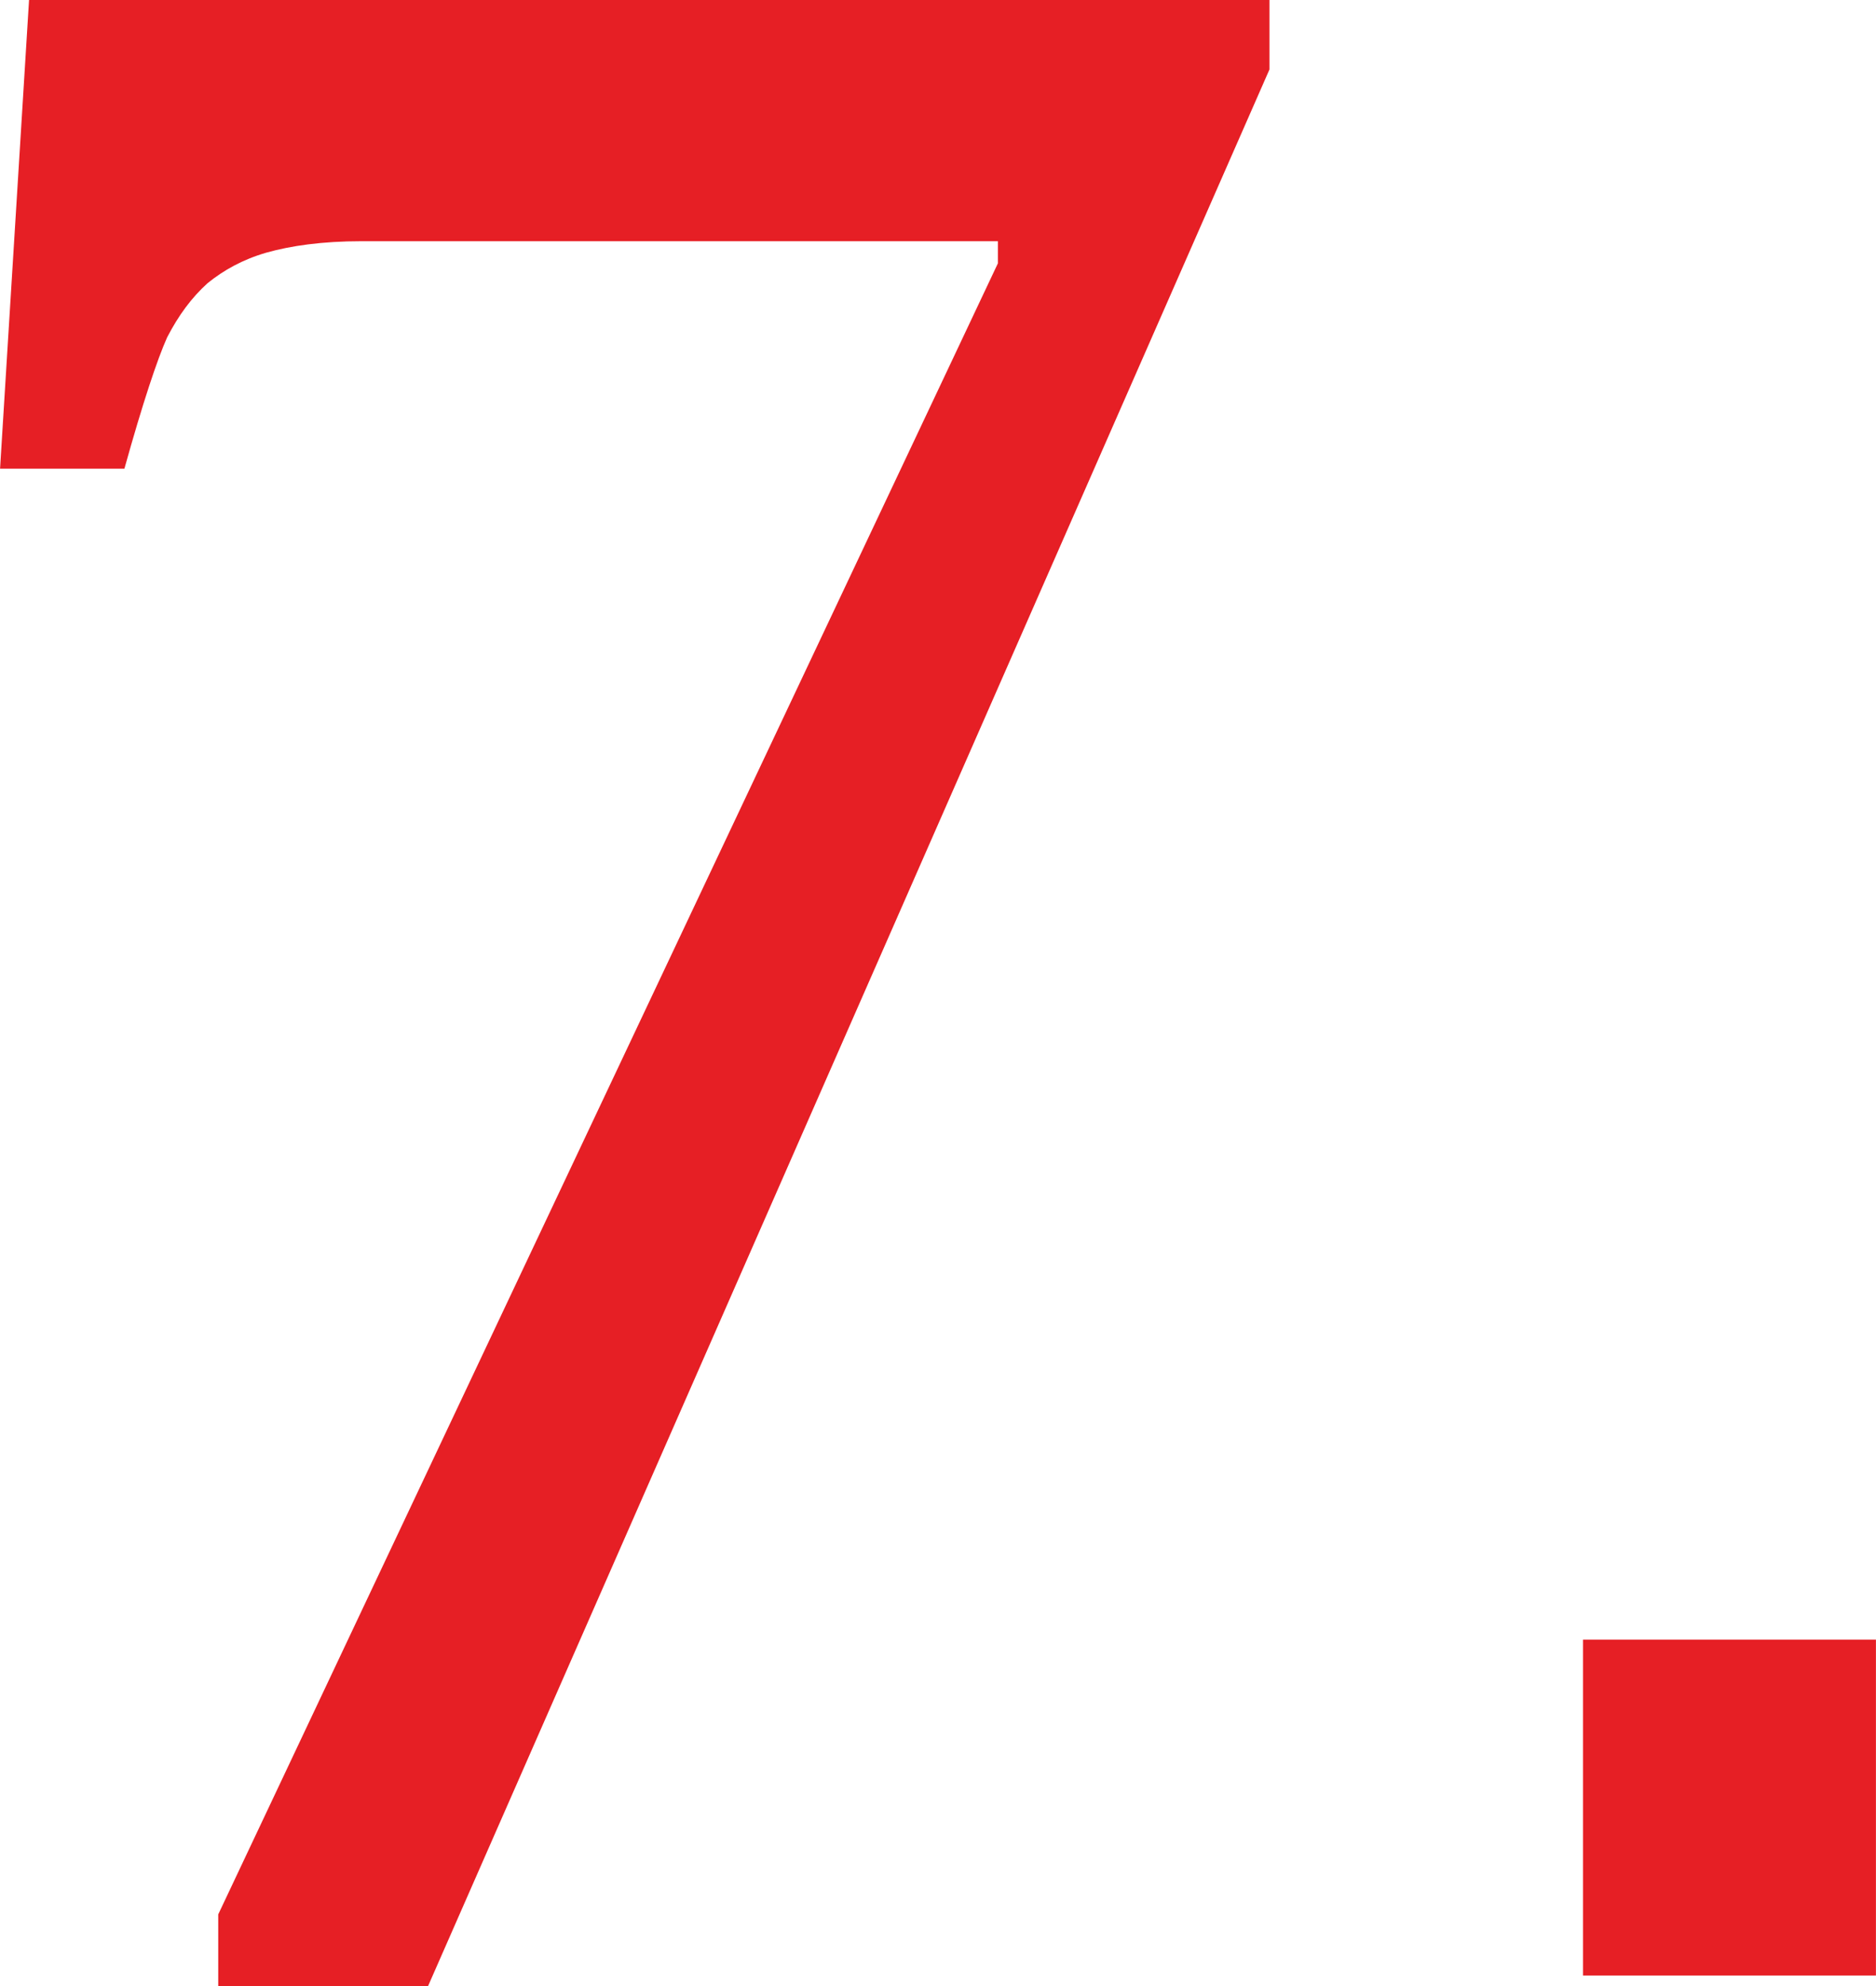
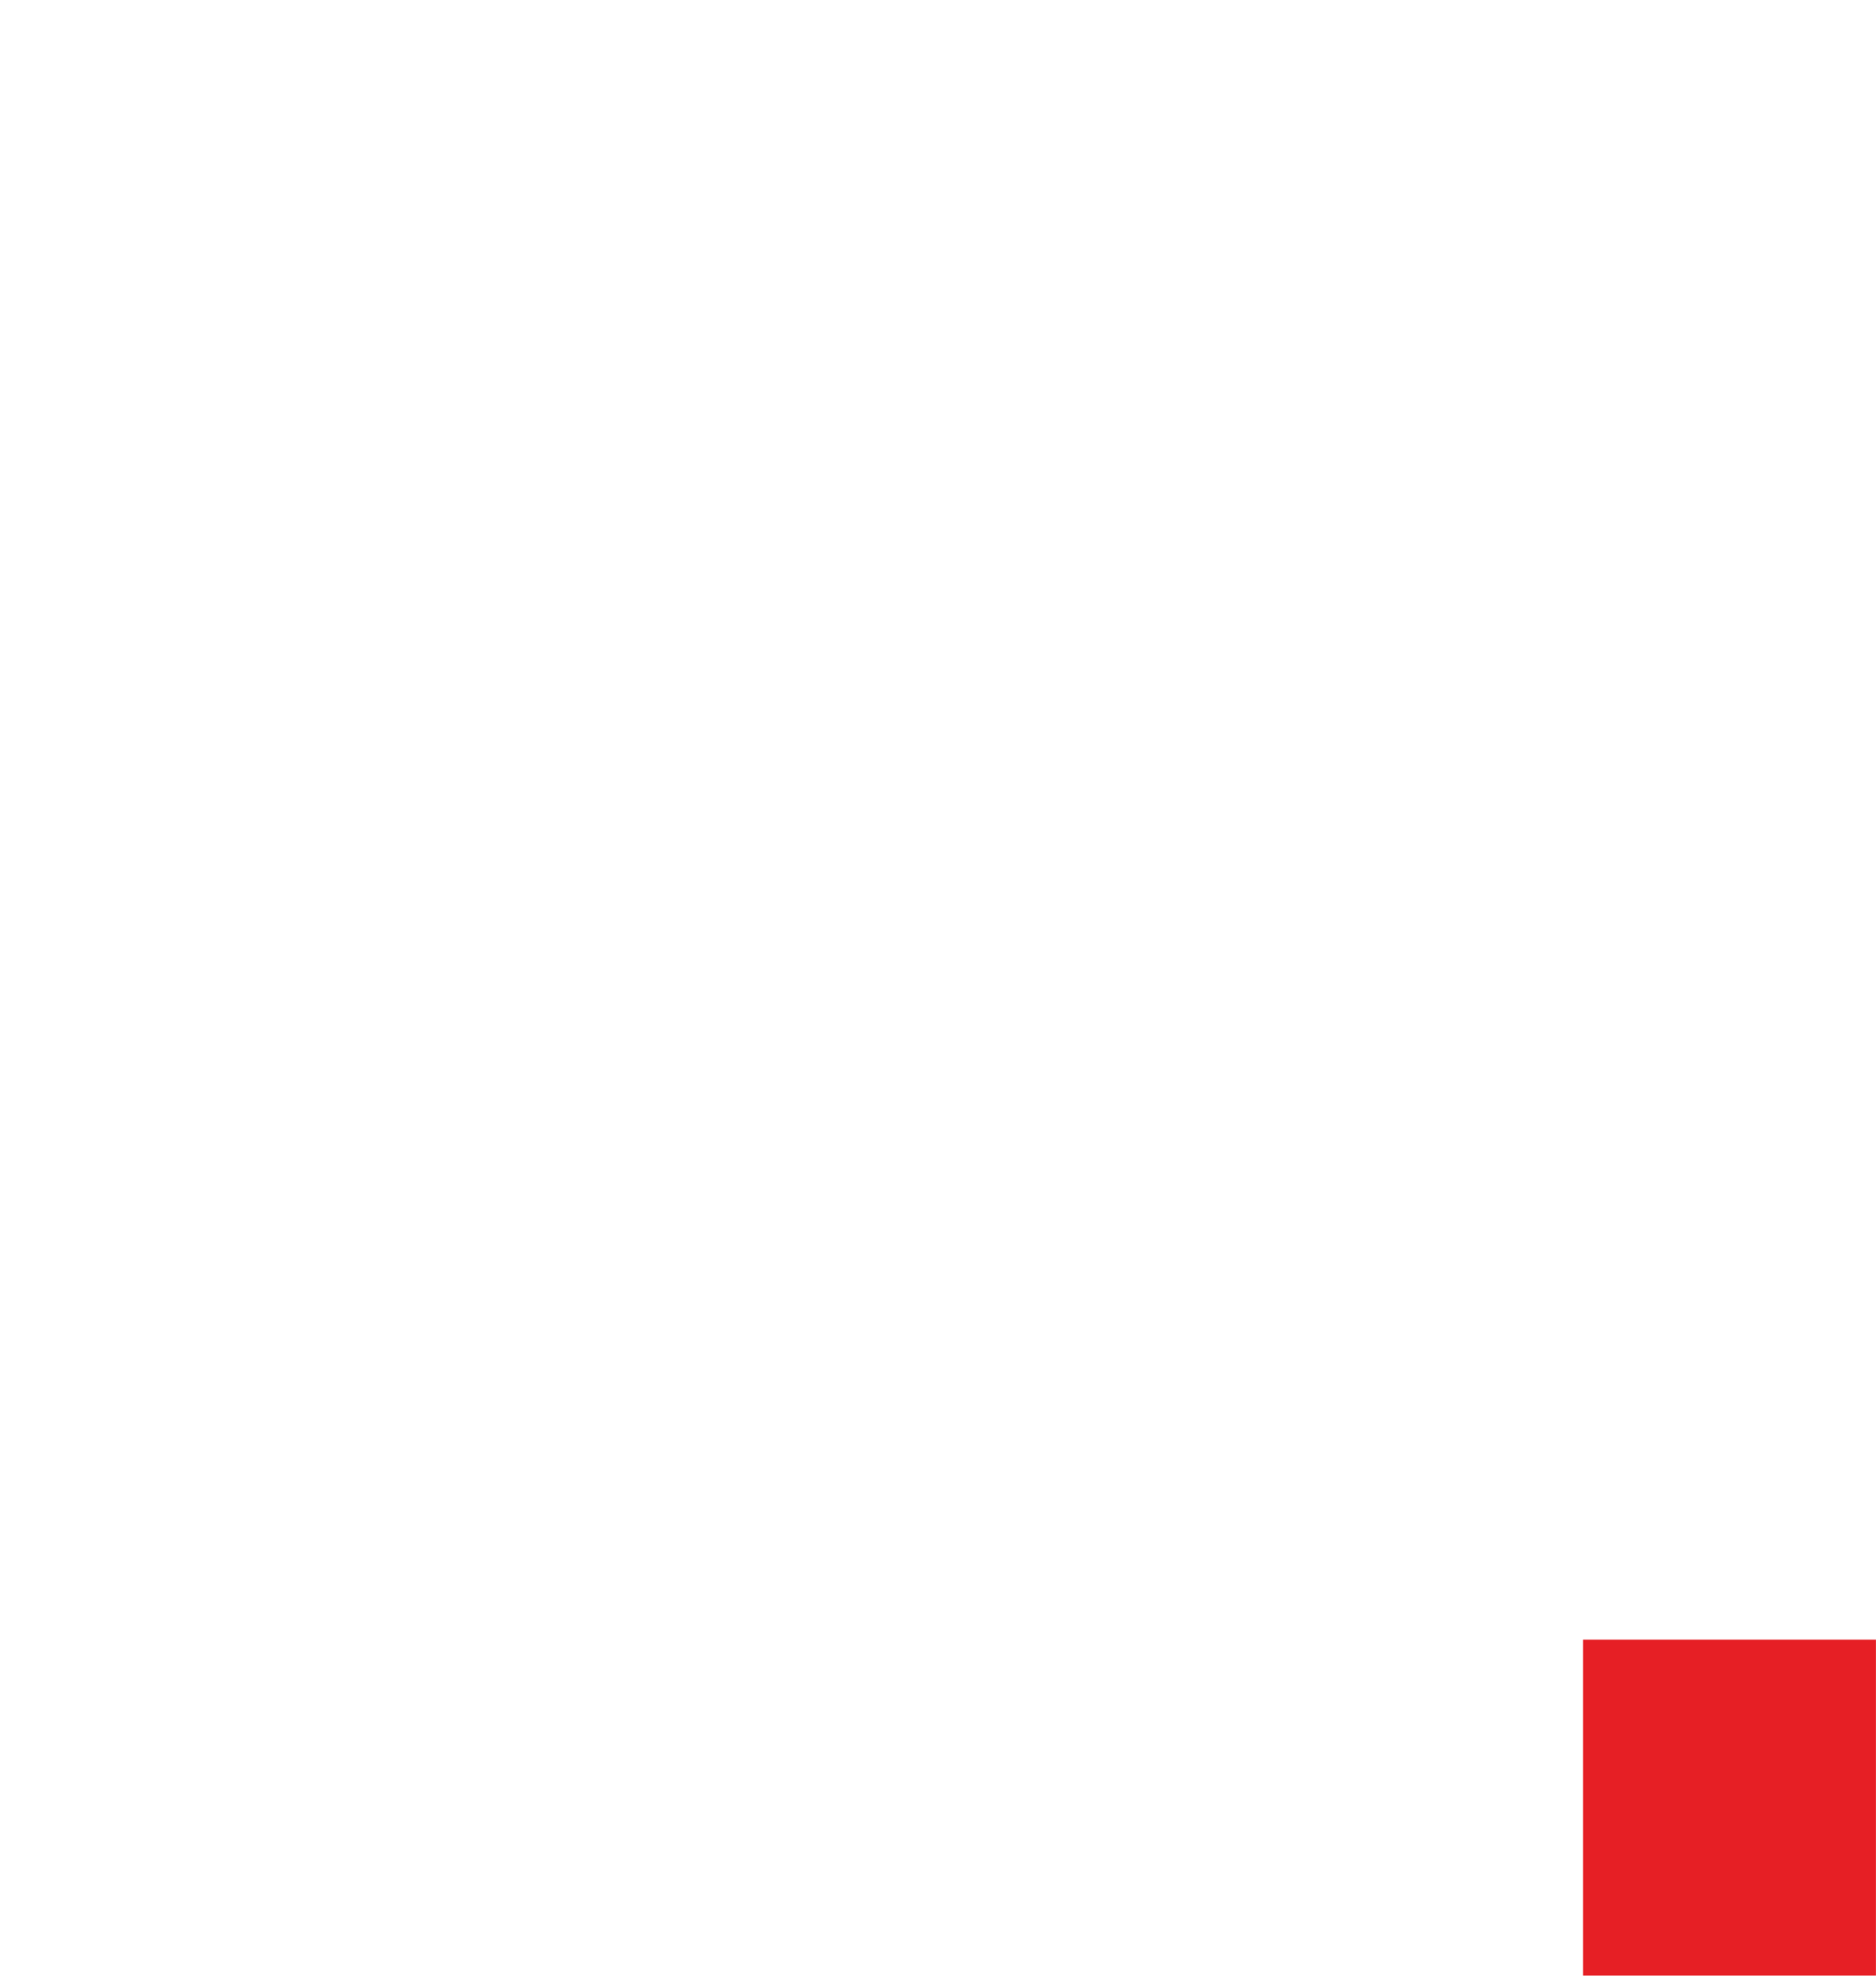
<svg xmlns="http://www.w3.org/2000/svg" xml:space="preserve" width="8.935mm" height="9.454mm" style="shape-rendering:geometricPrecision; text-rendering:geometricPrecision; image-rendering:optimizeQuality; fill-rule:evenodd; clip-rule:evenodd" viewBox="0 0 2459 2602">
  <defs>
    <style type="text/css">  .fil0 {fill:#E61F25;fill-rule:nonzero}  </style>
  </defs>
  <g id="Слой_x0020_1">
-     <path class="fil0" d="M1664 91l-1103 2511 -275 0 0 -94 1022 -2163 0 -29 -834 0c-52,0 -93,6 -125,15 -31,9 -56,23 -77,40 -21,19 -38,42 -53,71 -13,29 -32,86 -56,172l-163 0 38 -614 1626 0 0 91z" />
    <polygon id="1" class="fil0" points="2459,2148 2459,2588 2075,2588 2075,2148 " />
  </g>
</svg>